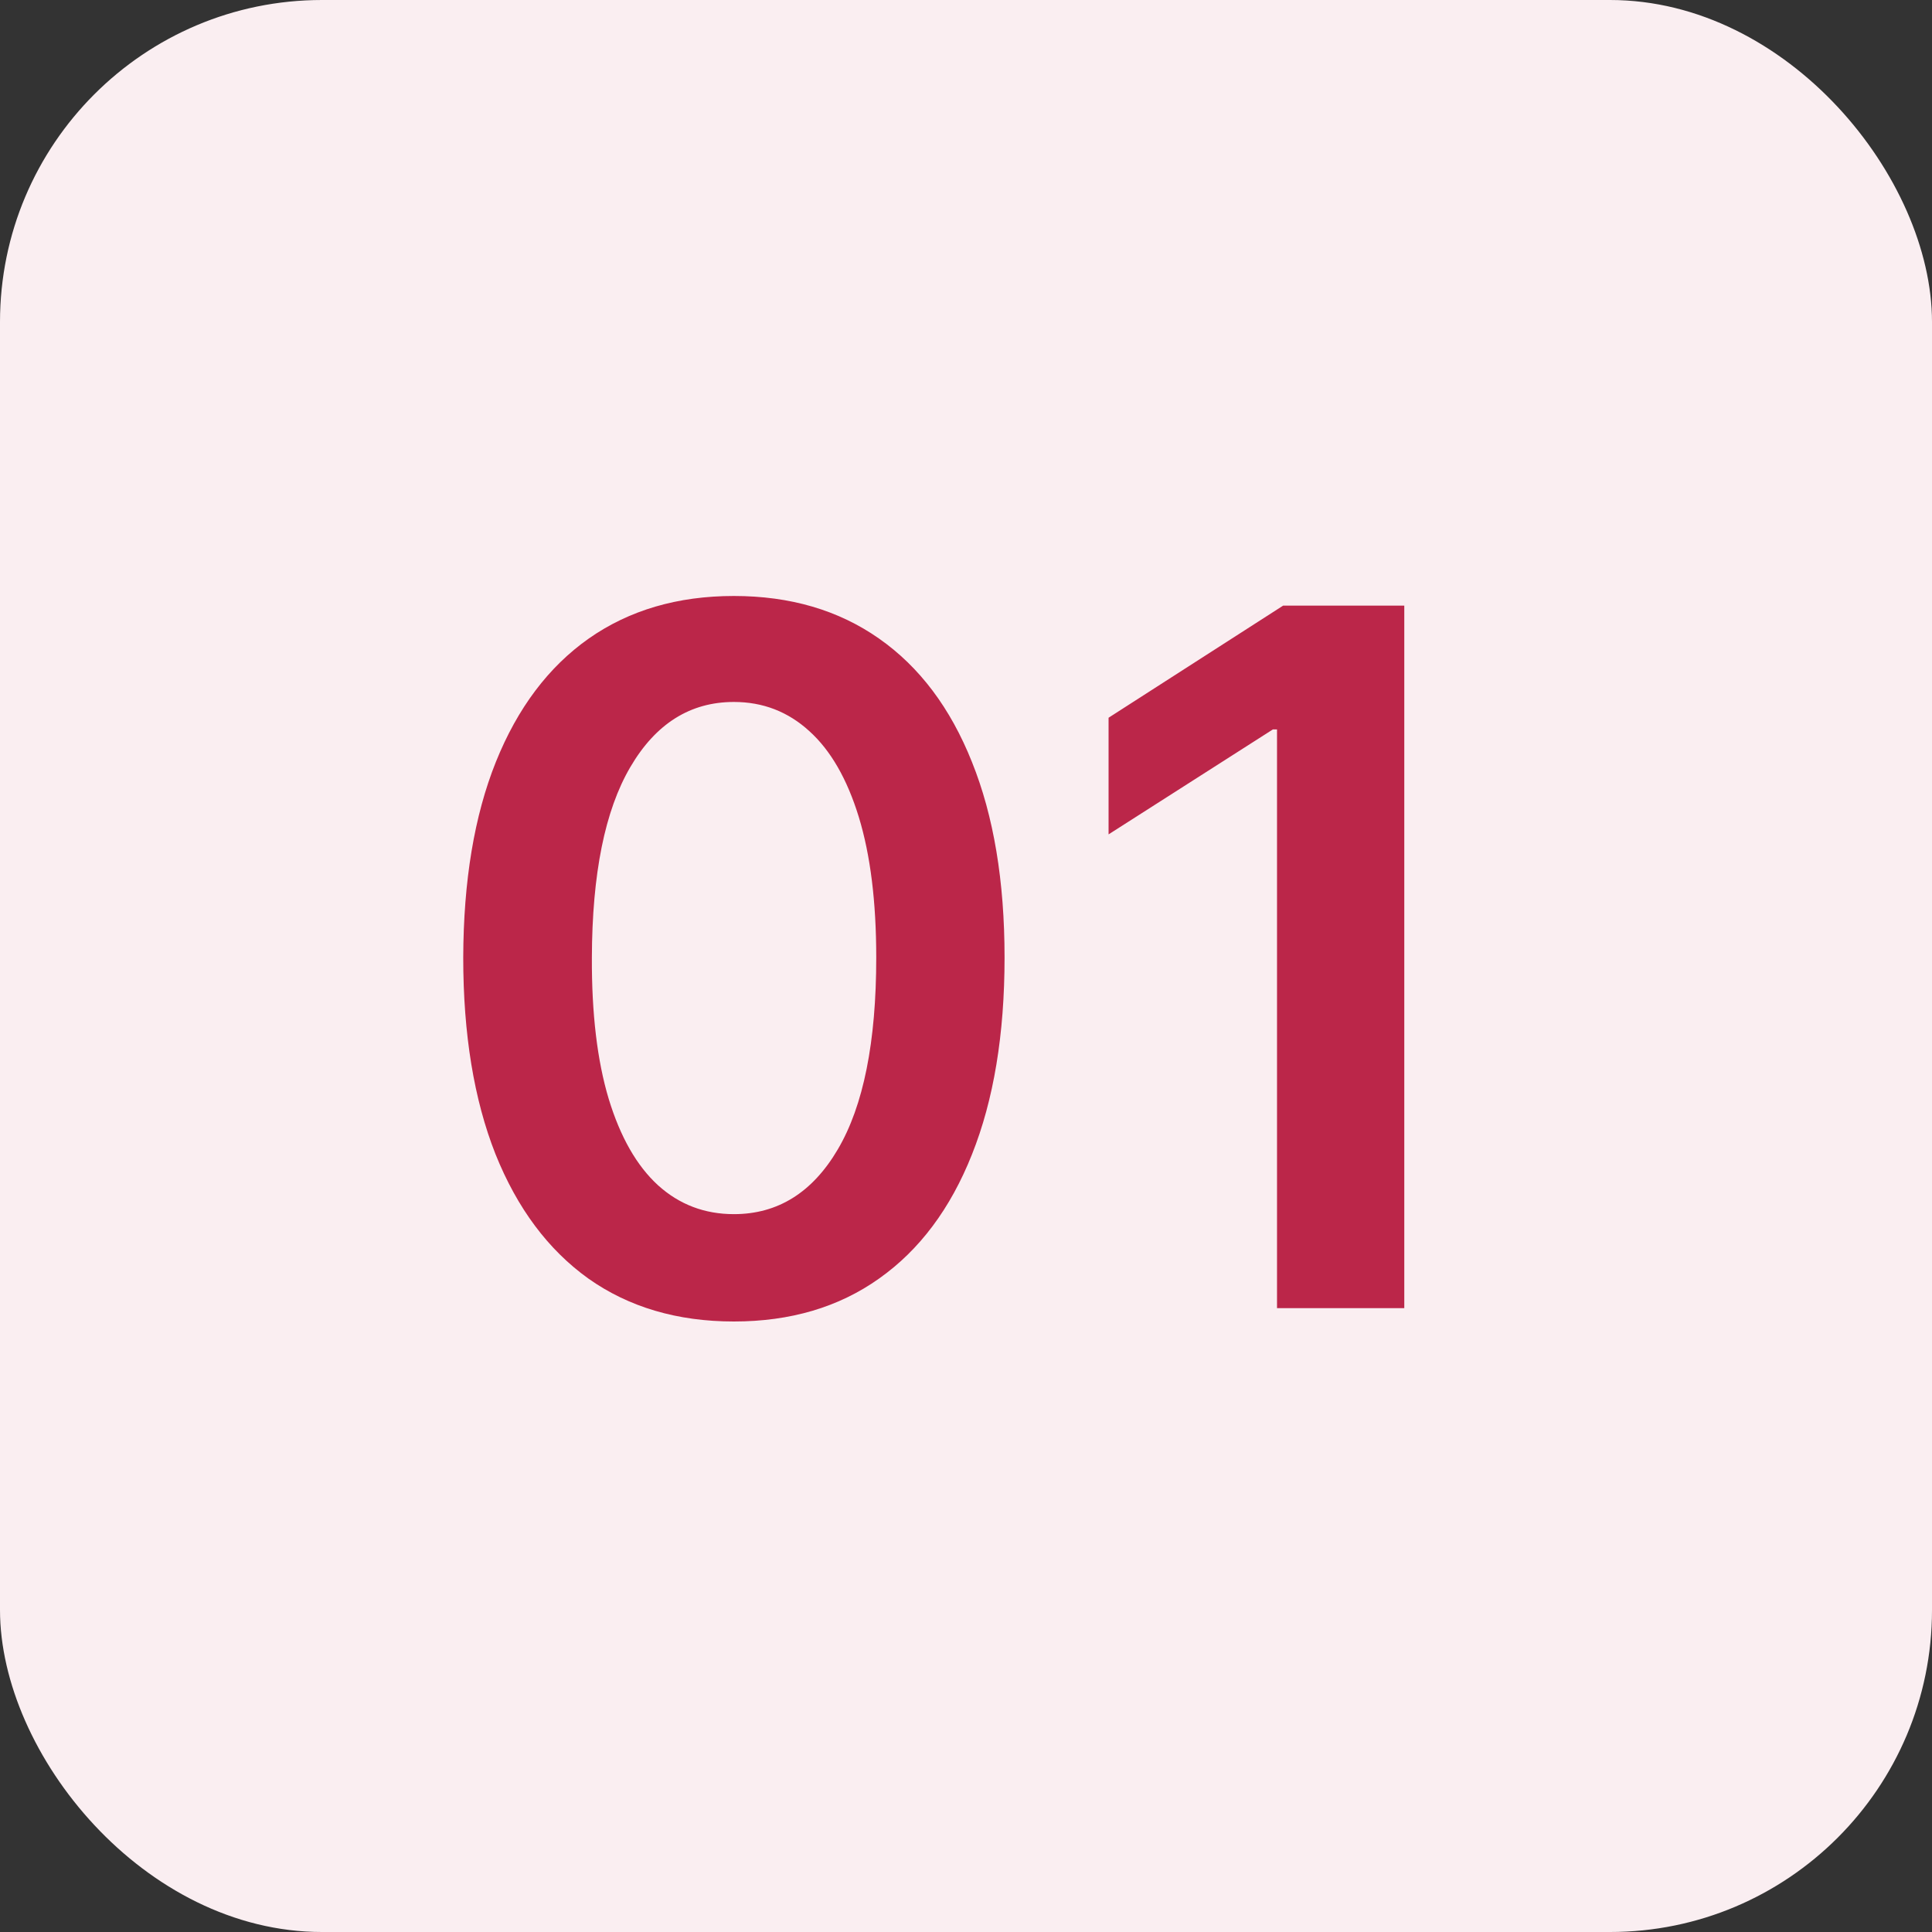
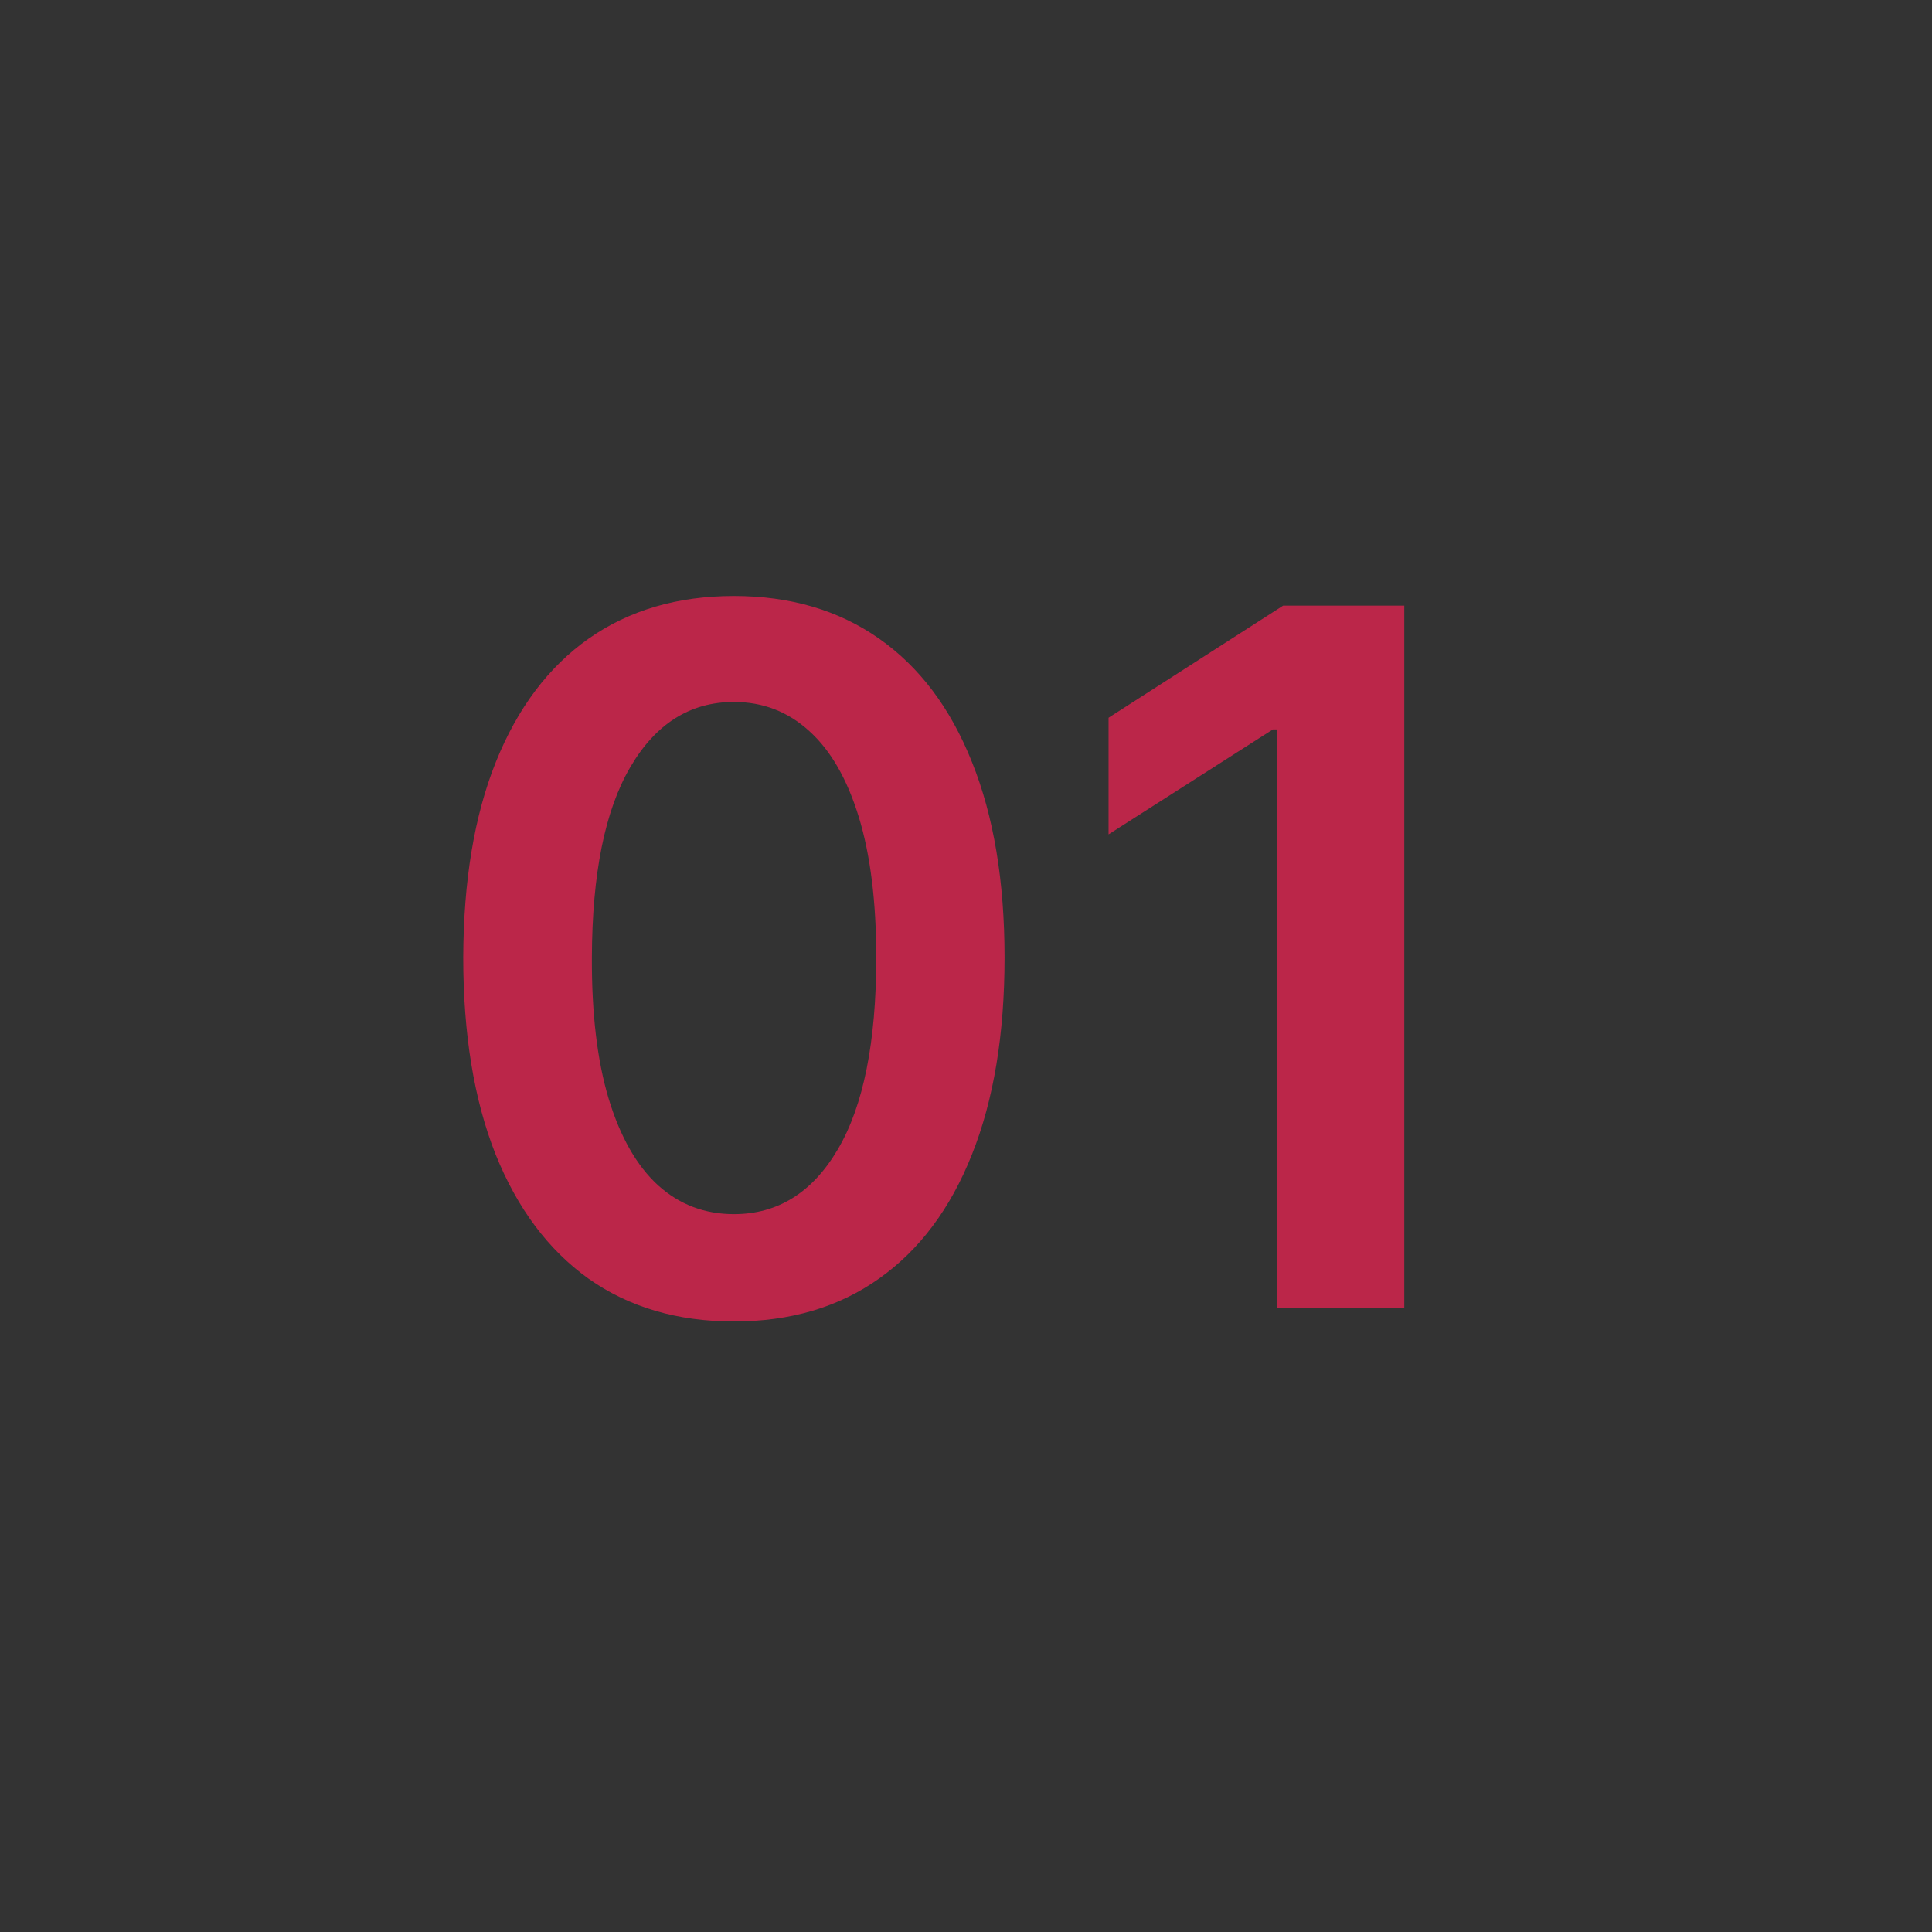
<svg xmlns="http://www.w3.org/2000/svg" width="48" height="48" viewBox="0 0 48 48" fill="none">
  <rect x="0" y="0" width="48" height="48" fill="#333333" stroke="none" />
-   <rect width="48" height="48" rx="8" fill="#FAEEF1" />
  <path d="M18.233 32.832C16.83 32.832 15.625 32.477 14.62 31.767C13.62 31.051 12.85 30.02 12.31 28.673C11.776 27.321 11.509 25.693 11.509 23.79C11.515 21.886 11.784 20.267 12.319 18.932C12.858 17.591 13.628 16.568 14.628 15.864C15.634 15.159 16.836 14.807 18.233 14.807C19.631 14.807 20.833 15.159 21.838 15.864C22.844 16.568 23.614 17.591 24.148 18.932C24.688 20.273 24.958 21.892 24.958 23.79C24.958 25.699 24.688 27.329 24.148 28.682C23.614 30.028 22.844 31.057 21.838 31.767C20.838 32.477 19.637 32.832 18.233 32.832ZM18.233 30.165C19.324 30.165 20.185 29.628 20.816 28.554C21.452 27.474 21.77 25.886 21.77 23.79C21.77 22.403 21.625 21.239 21.336 20.296C21.046 19.352 20.637 18.642 20.108 18.165C19.58 17.682 18.955 17.44 18.233 17.44C17.148 17.44 16.29 17.98 15.659 19.06C15.029 20.134 14.711 21.71 14.705 23.79C14.699 25.182 14.838 26.352 15.123 27.301C15.412 28.25 15.821 28.966 16.35 29.449C16.878 29.926 17.506 30.165 18.233 30.165ZM34.889 15.046V32.5H31.727V18.122H31.625L27.542 20.73V17.832L31.88 15.046H34.889Z" fill="#BB2649" />
</svg>